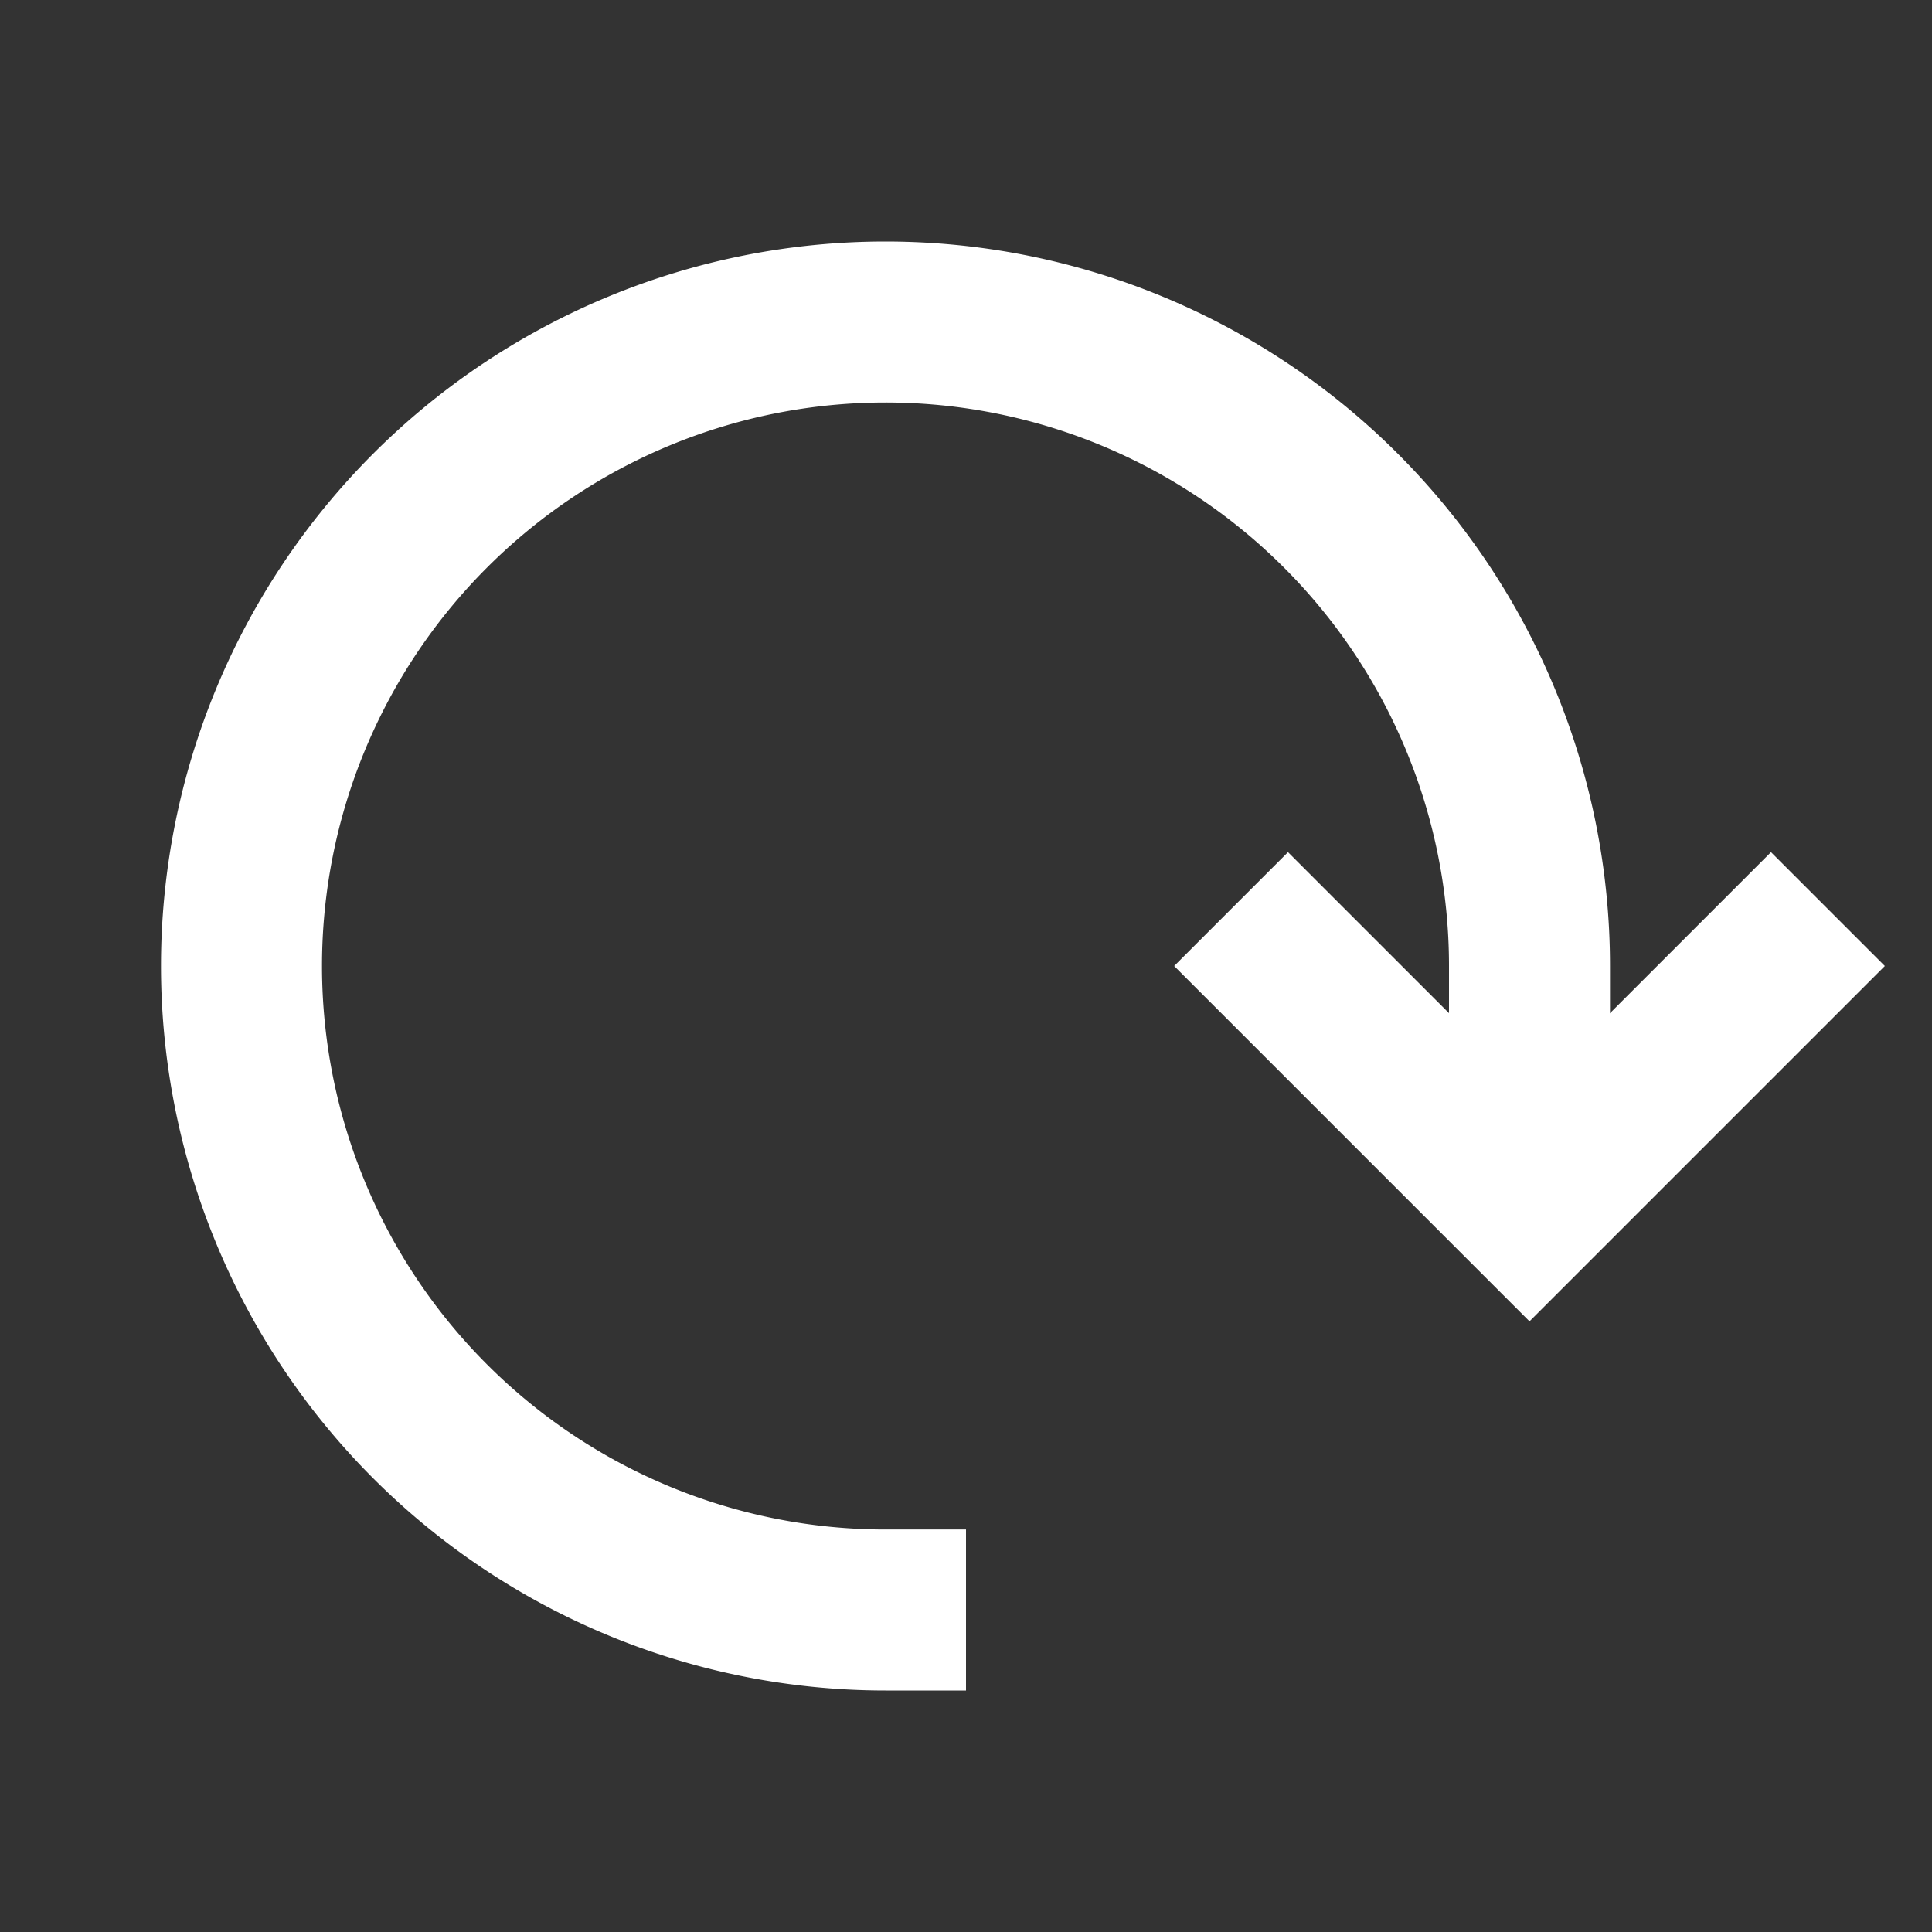
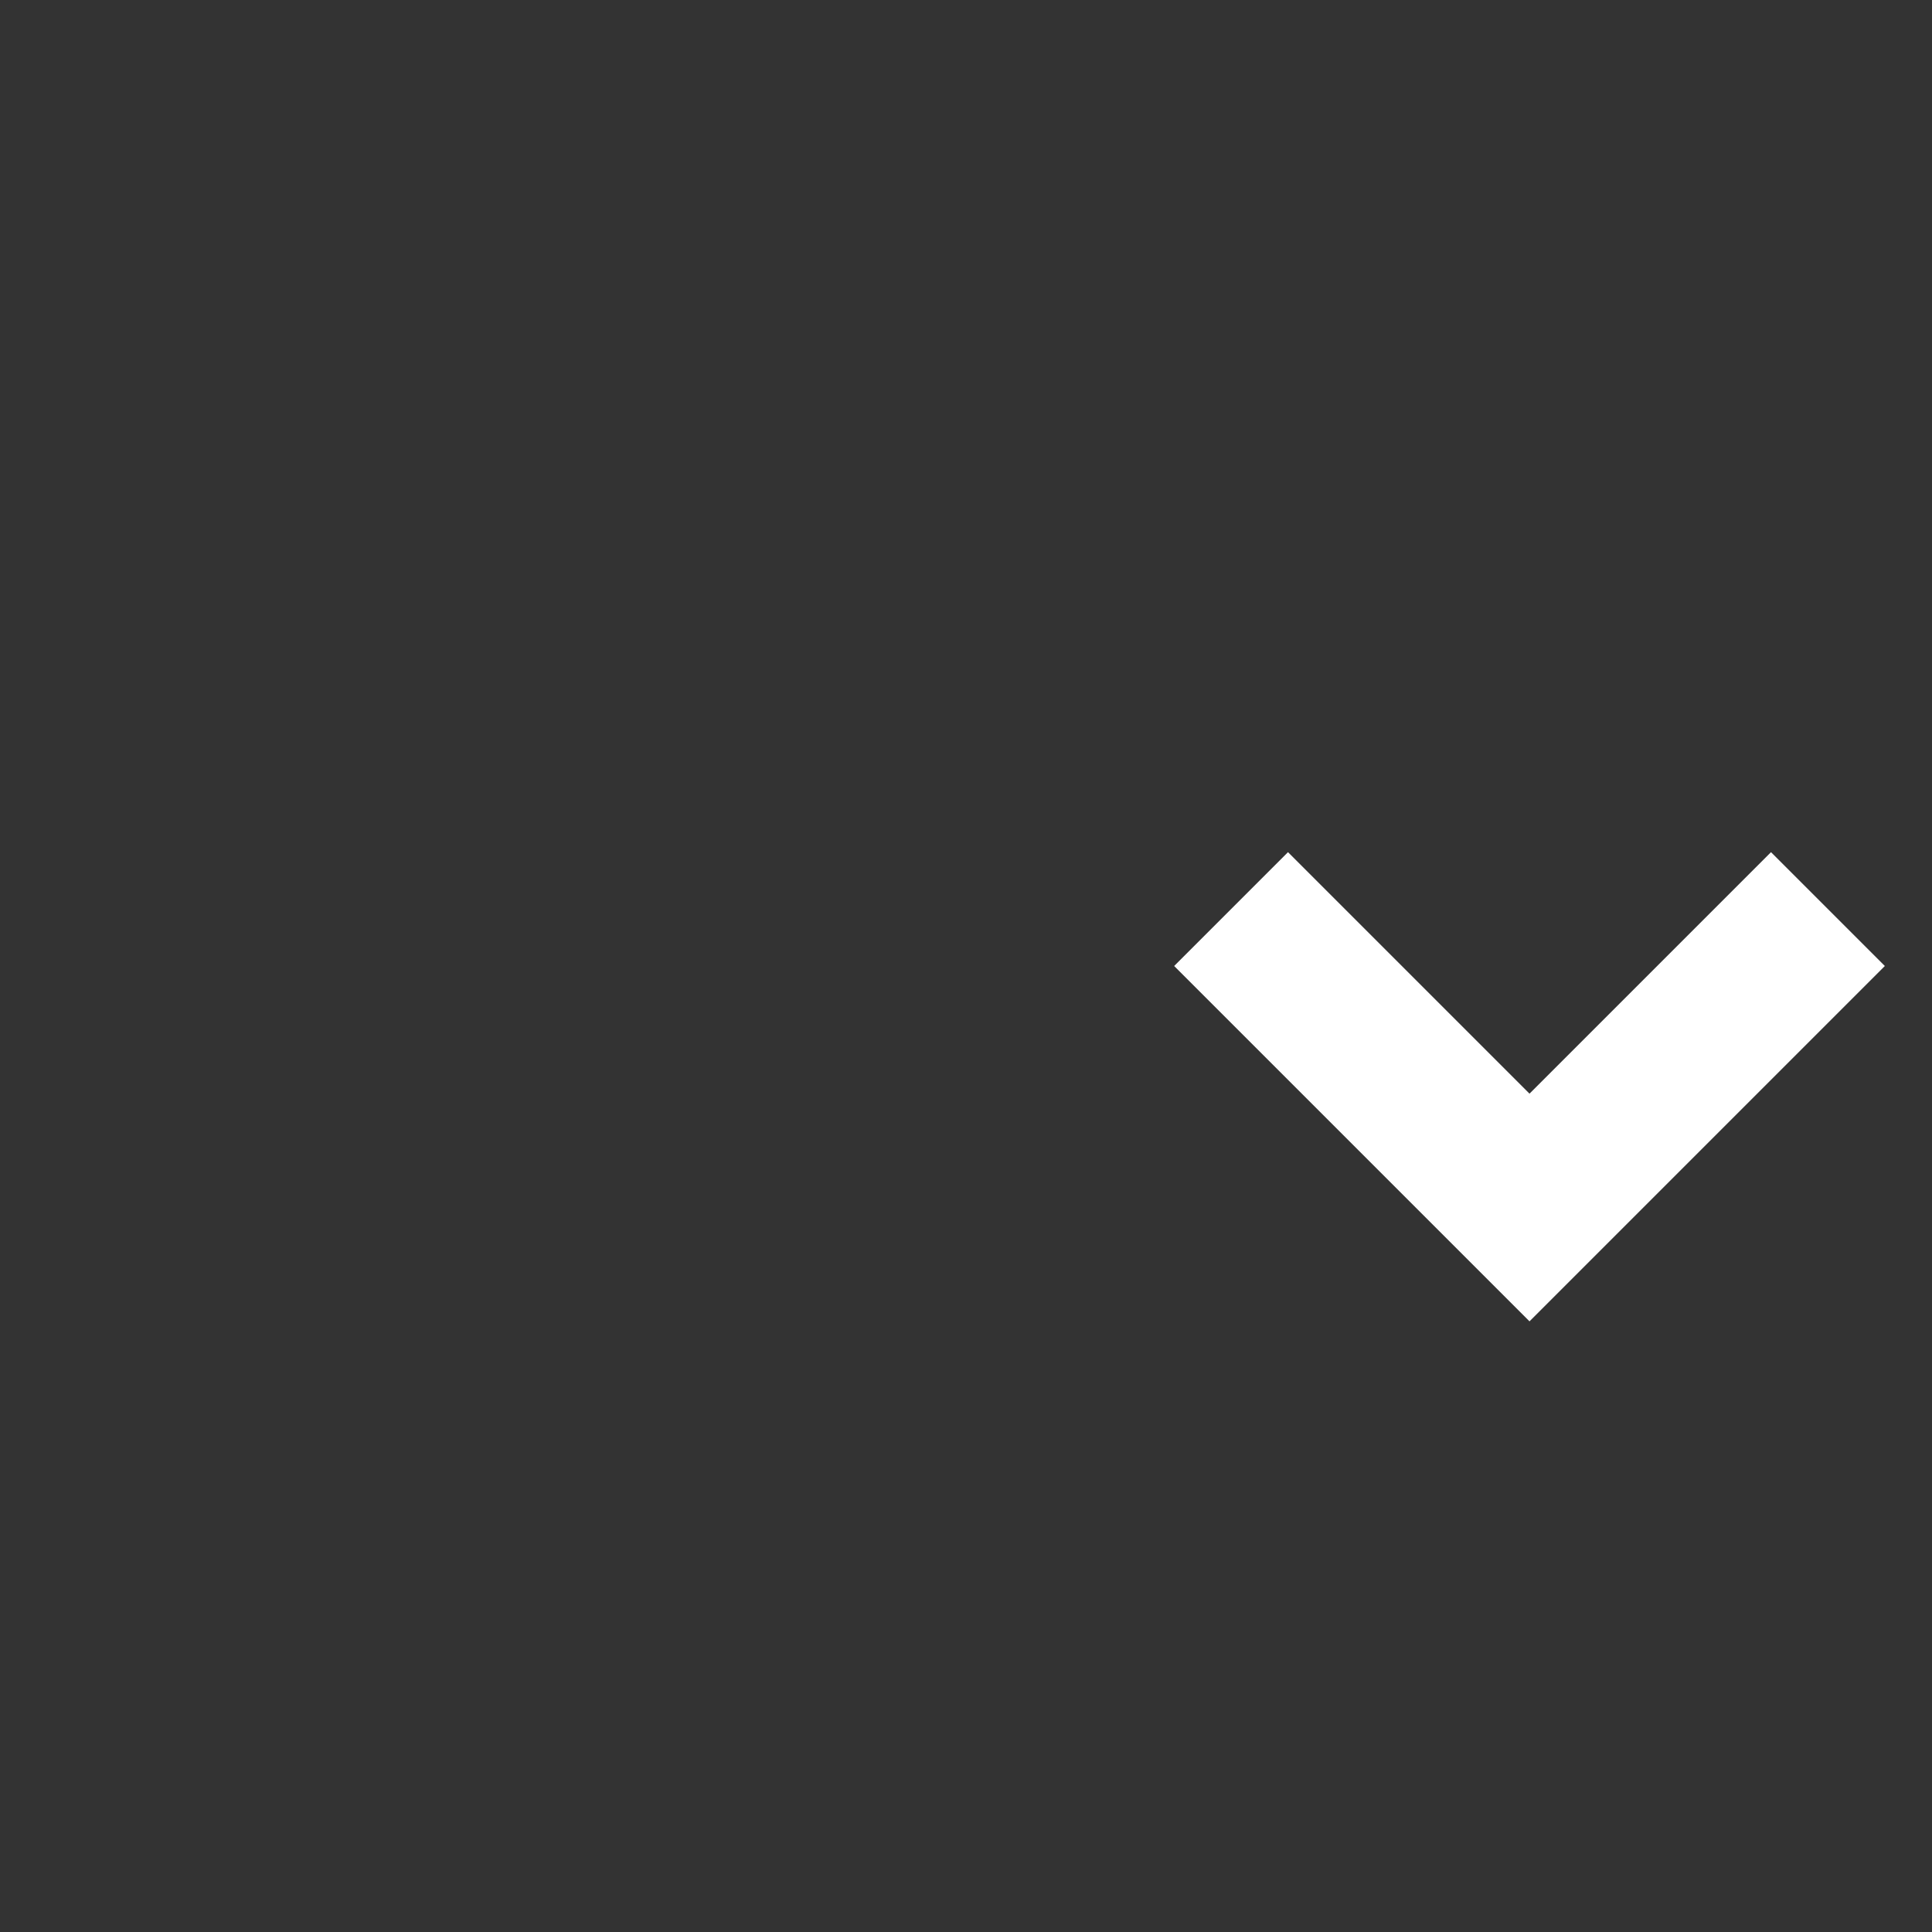
<svg xmlns="http://www.w3.org/2000/svg" width="48" height="48" viewBox="0 0 24 24" aria-labelledby="refreshIconTitle" stroke="#fff" stroke-width="2" stroke-linecap="square" fill="none" color="#fff">
  <rect x="0" y="0" width="24" height="24" fill="#333333" stroke="none" />
  <path d="m22 12-3 3-3-3" />
-   <path d="M11 20a8 8 0 1 1 8-8v2" />
</svg>